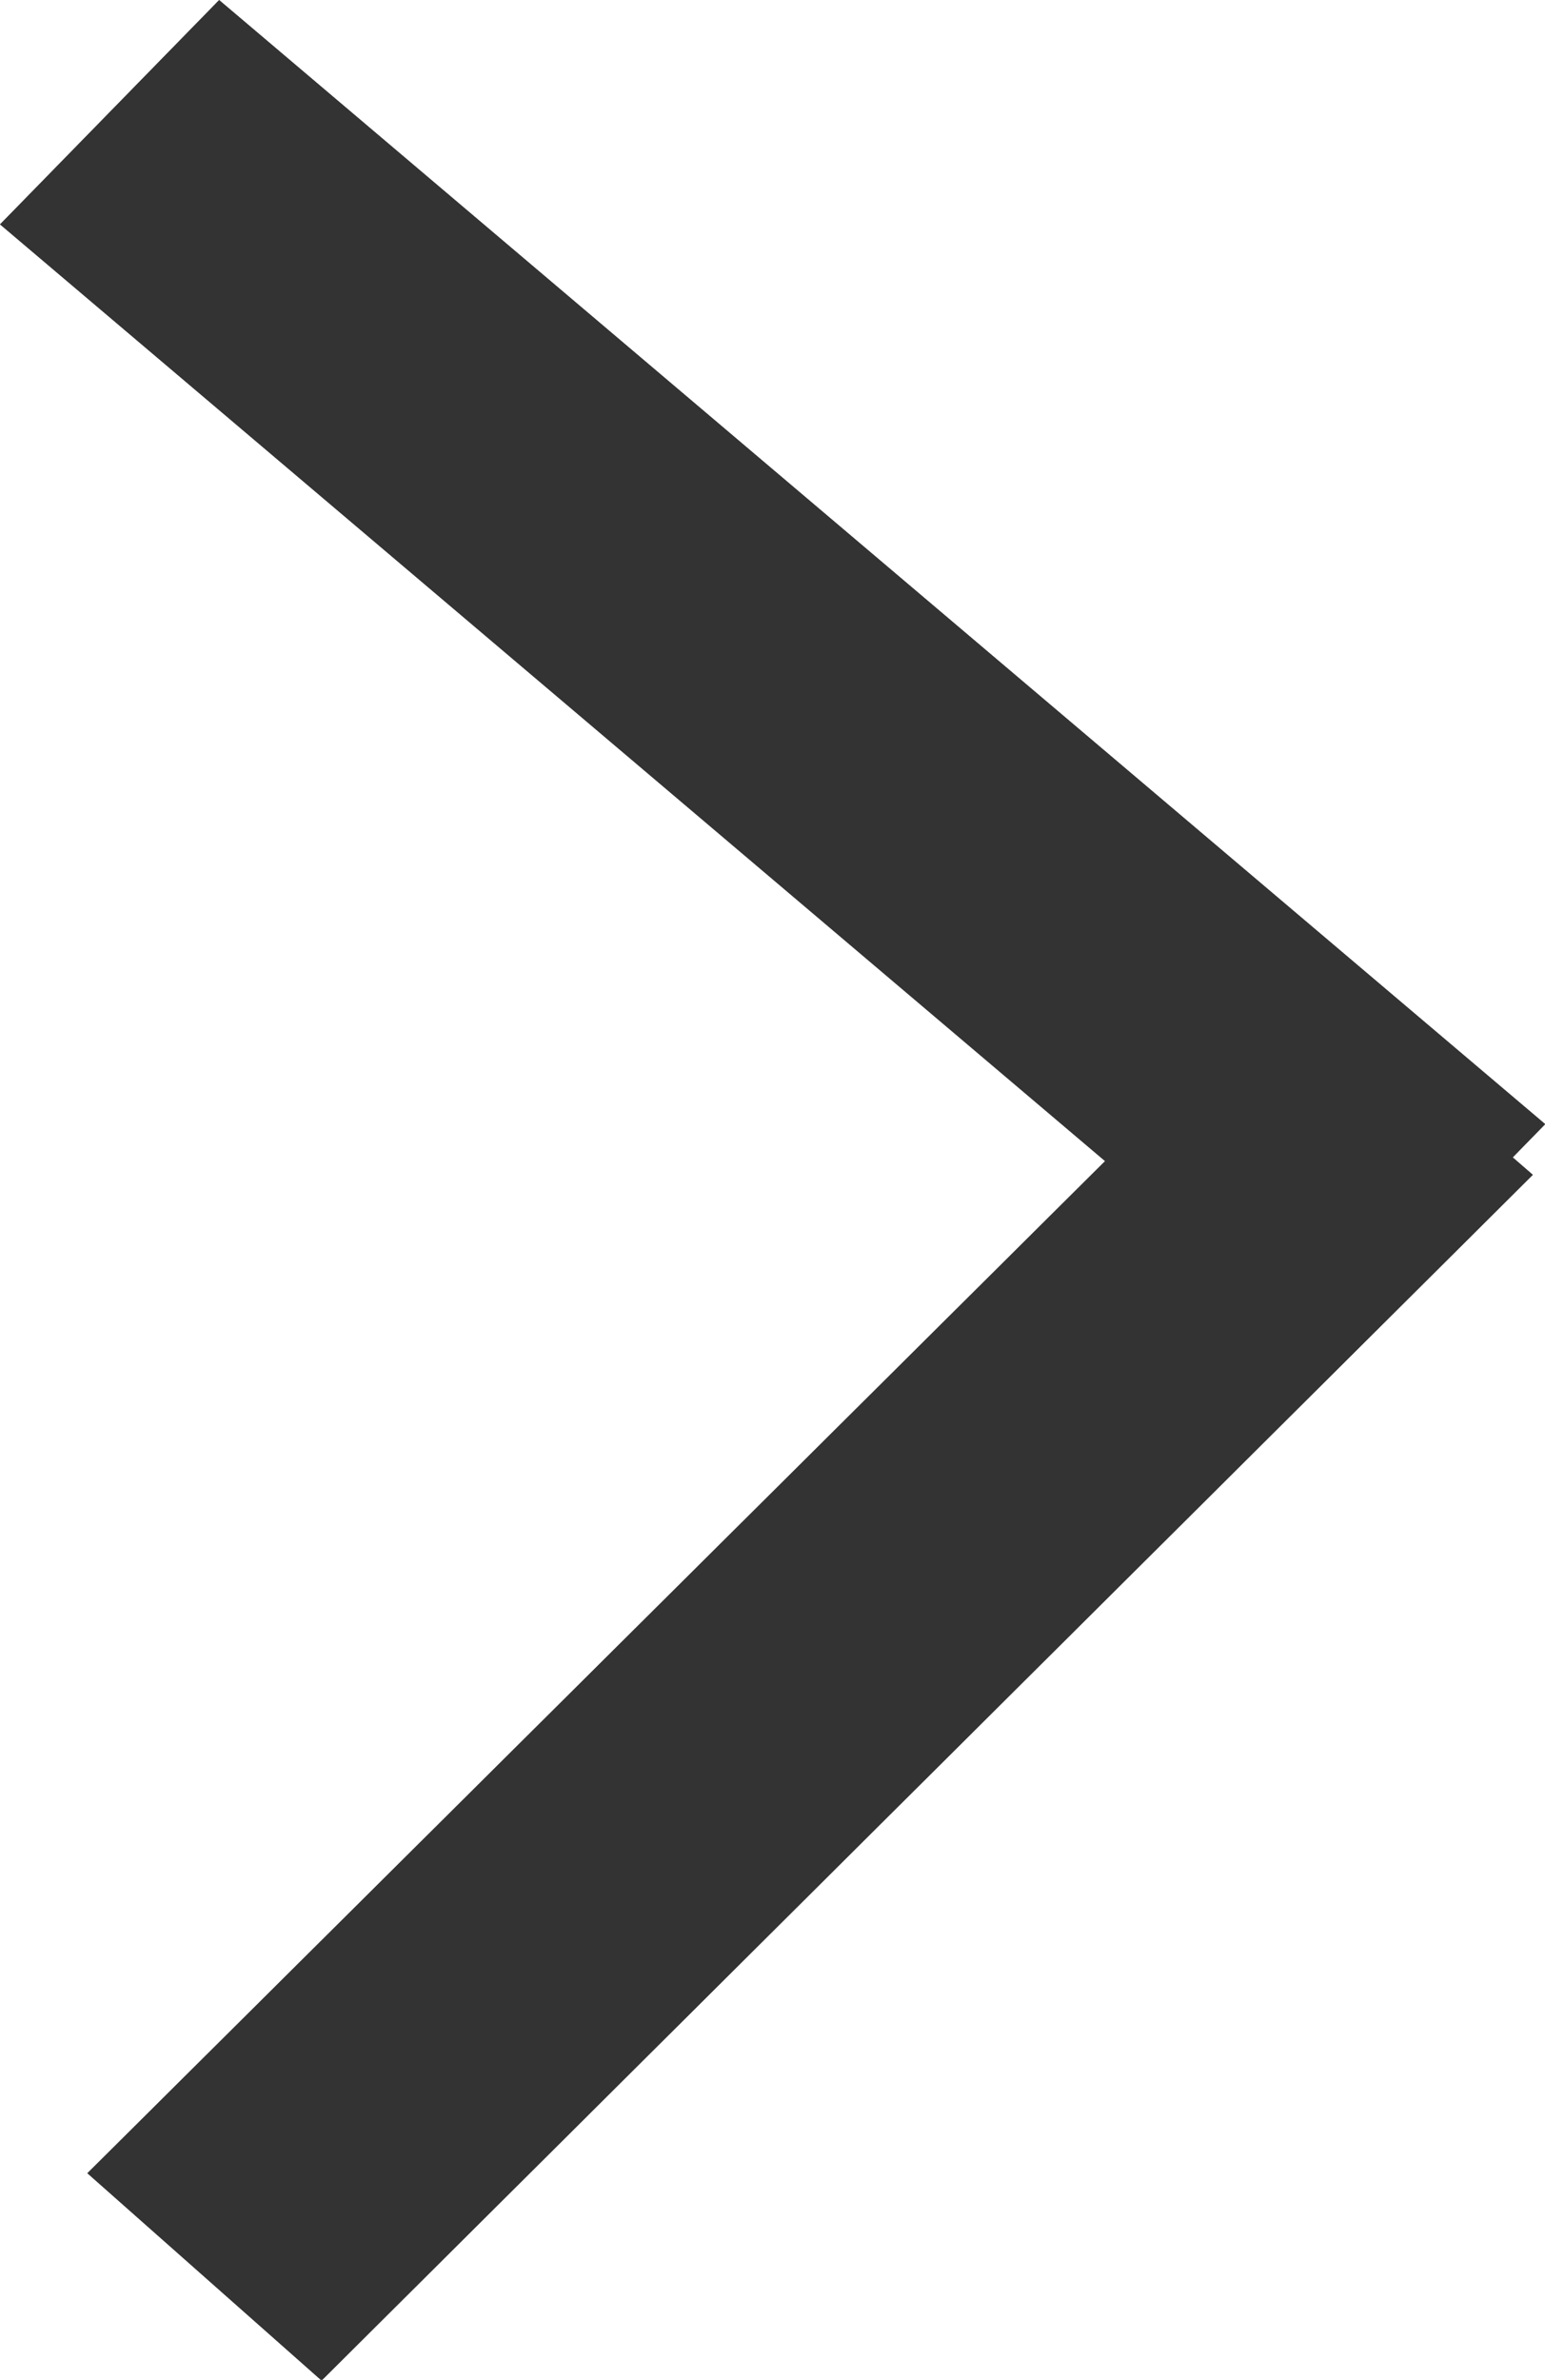
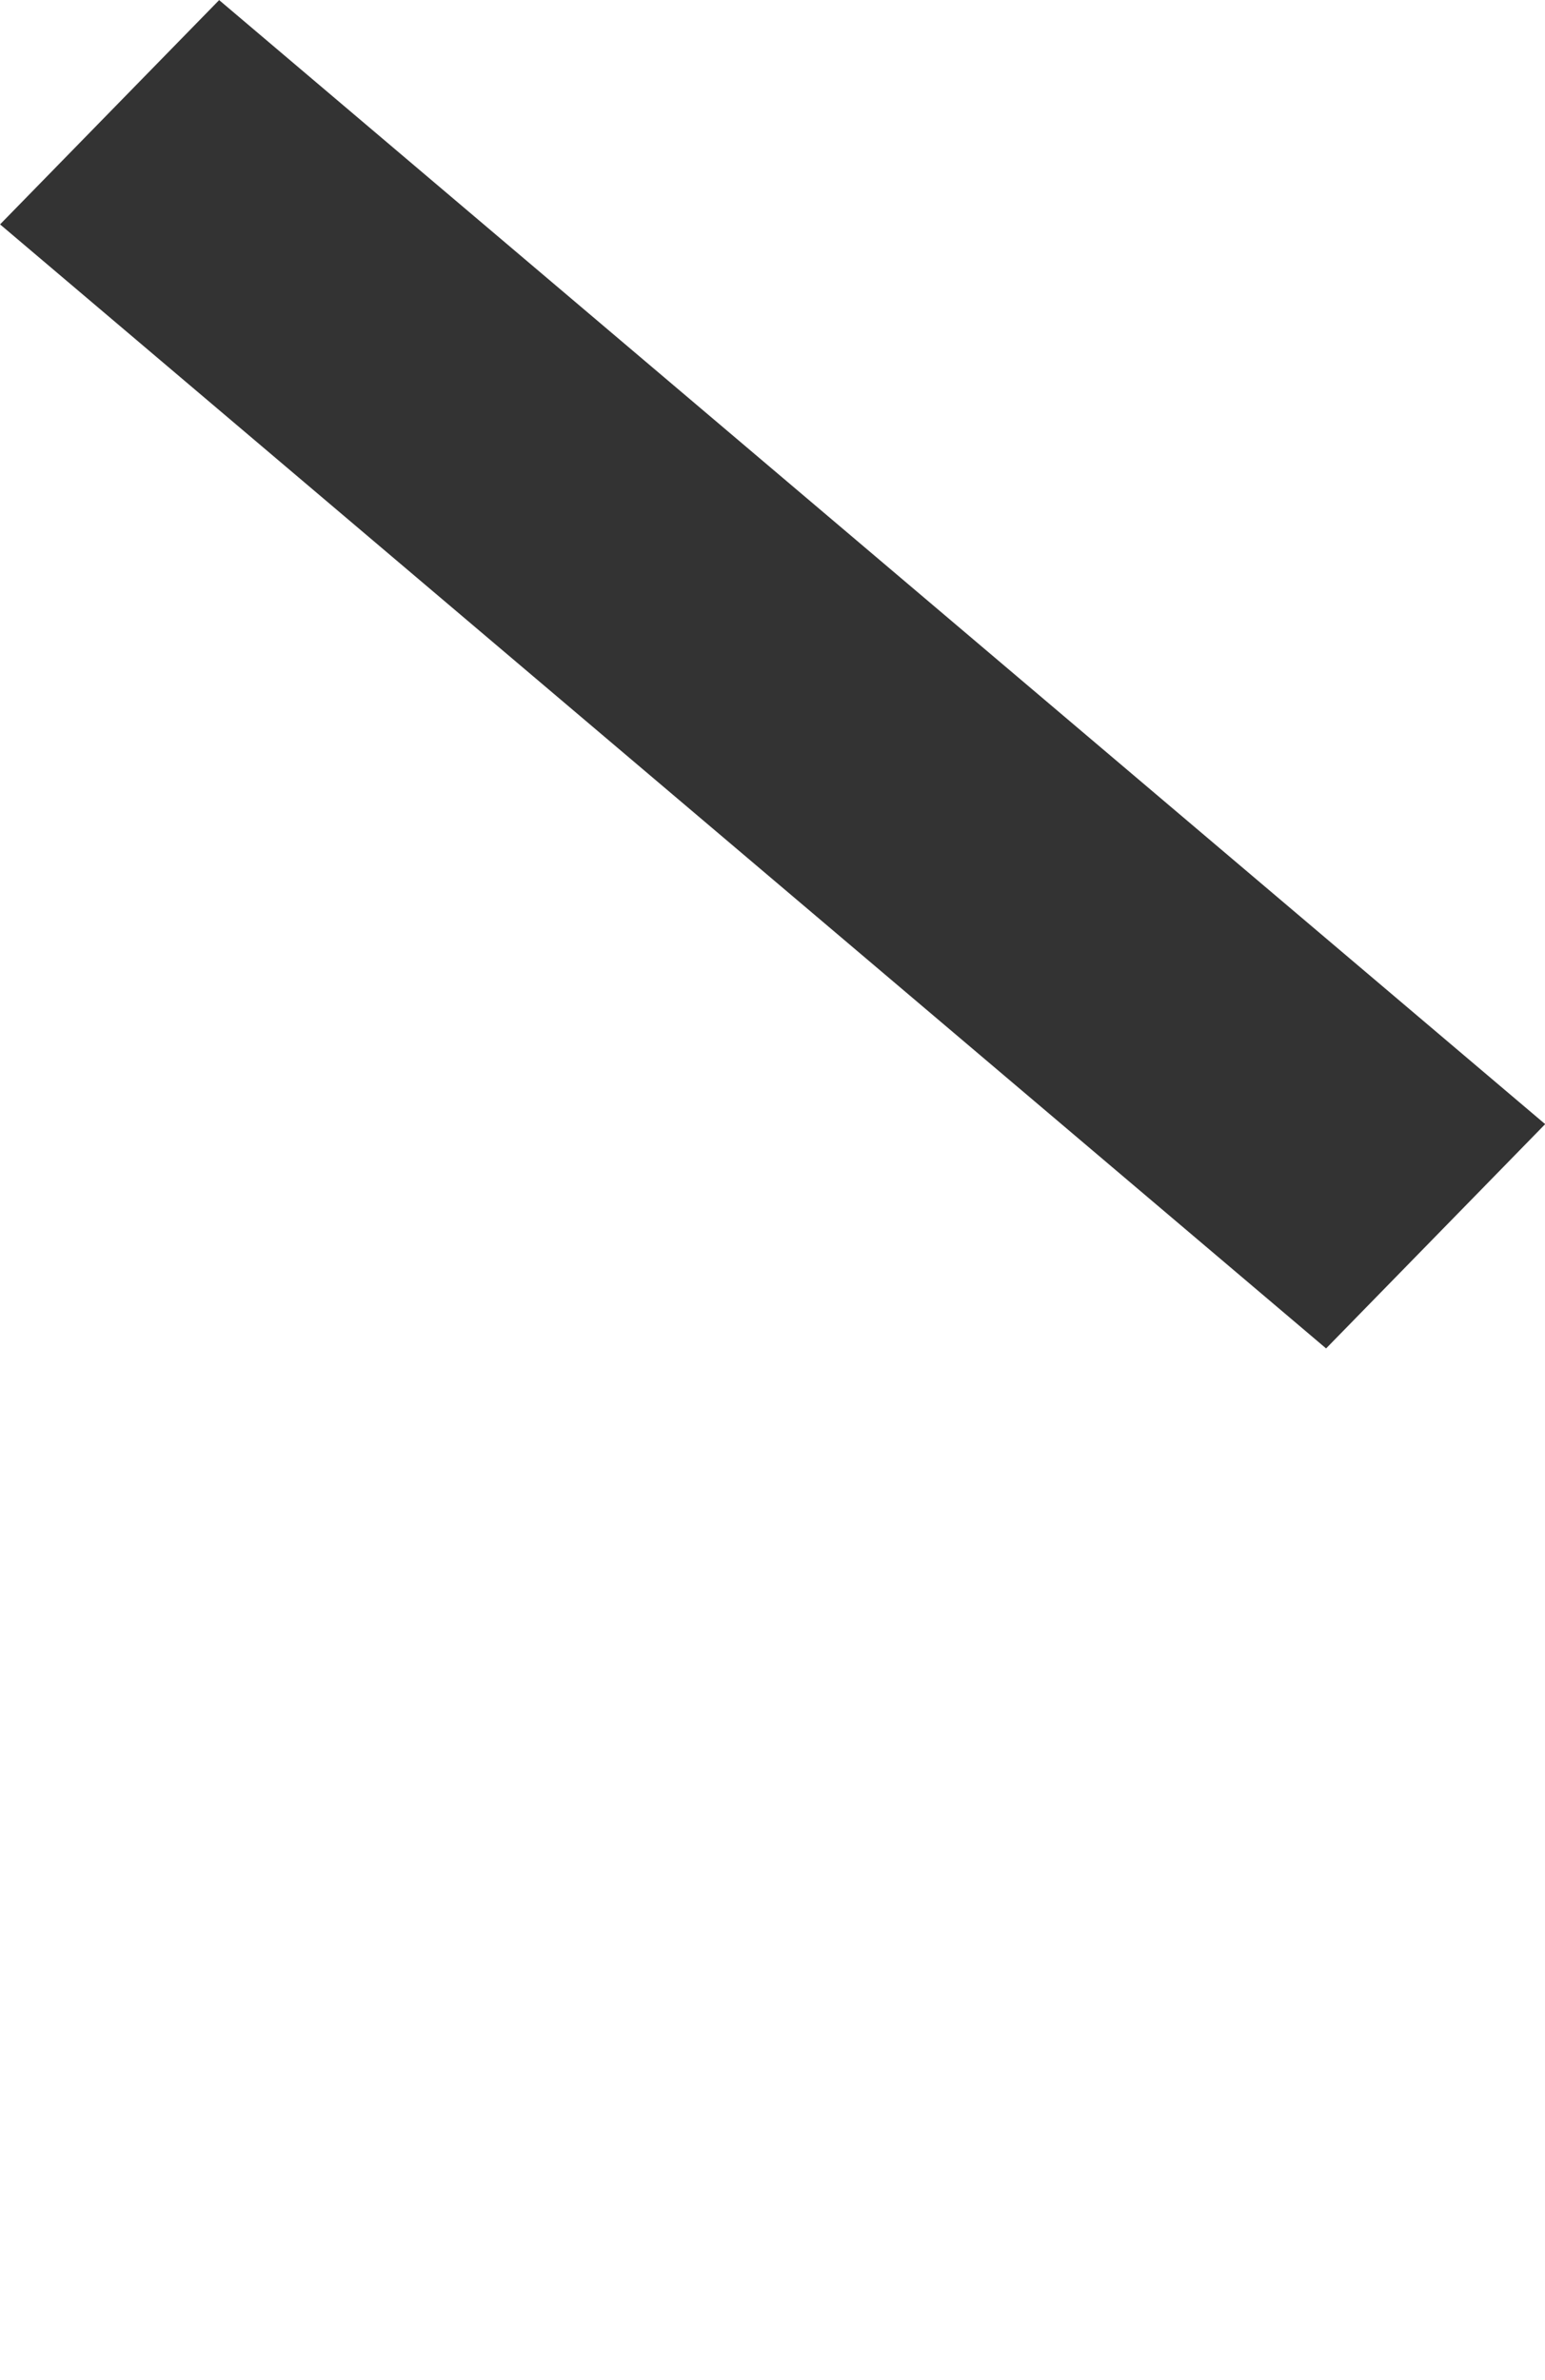
<svg xmlns="http://www.w3.org/2000/svg" width="6.443" height="9.921" viewBox="0 0 6.443 9.921">
  <g transform="translate(0.733 9.239) rotate(-90)">
-     <path d="M4.337,0l.226.2L.226,4.512,0,4.316Z" transform="translate(0 4.925) rotate(-90)" fill="none" stroke="#333" stroke-width="1" />
-     <path d="M.213,0,0,.218,4.765,4.256l.213-.218Z" transform="translate(4.3 4.978) rotate(-90)" fill="none" stroke="#333" stroke-width="1" />
-     <path d="M4.337,0l.226.2L.226,4.512,0,4.316Z" transform="translate(0 4.925) rotate(-90)" fill="none" stroke="#333" stroke-width="1" />
    <path d="M.213,0,0,.218,4.765,4.256l.213-.218Z" transform="translate(4.3 4.978) rotate(-90)" fill="none" stroke="#333" stroke-width="1" />
  </g>
</svg>